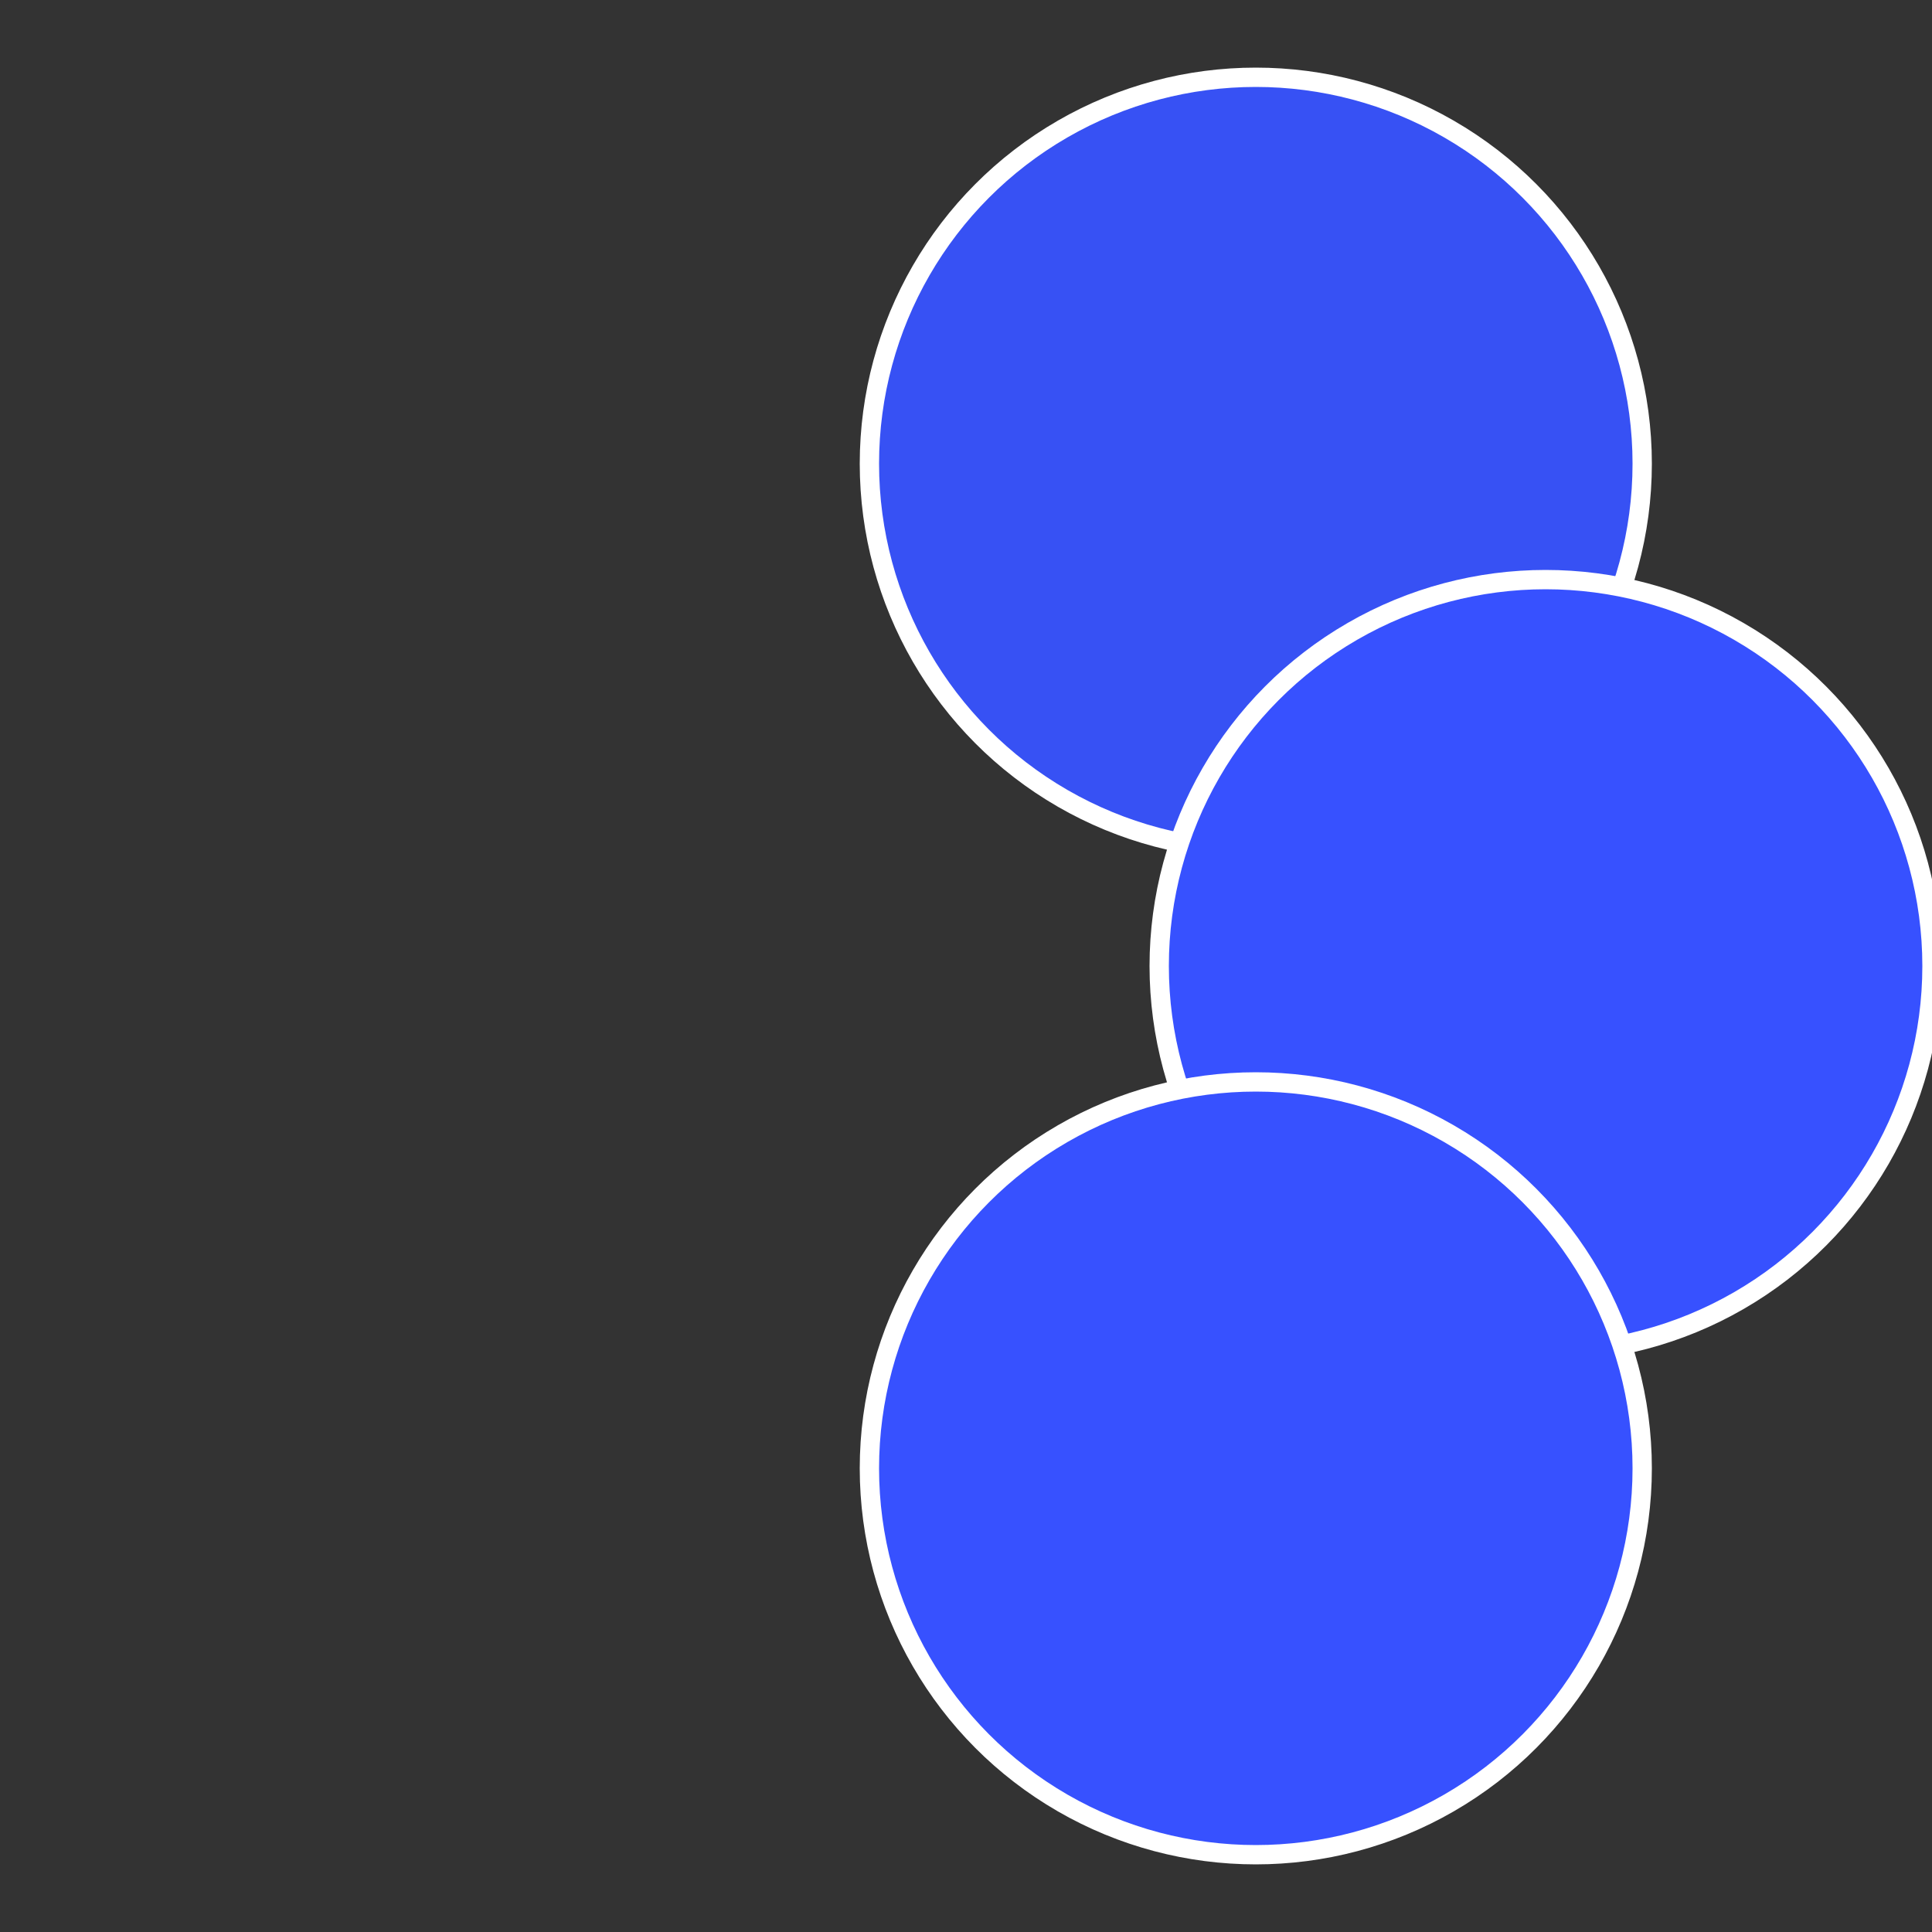
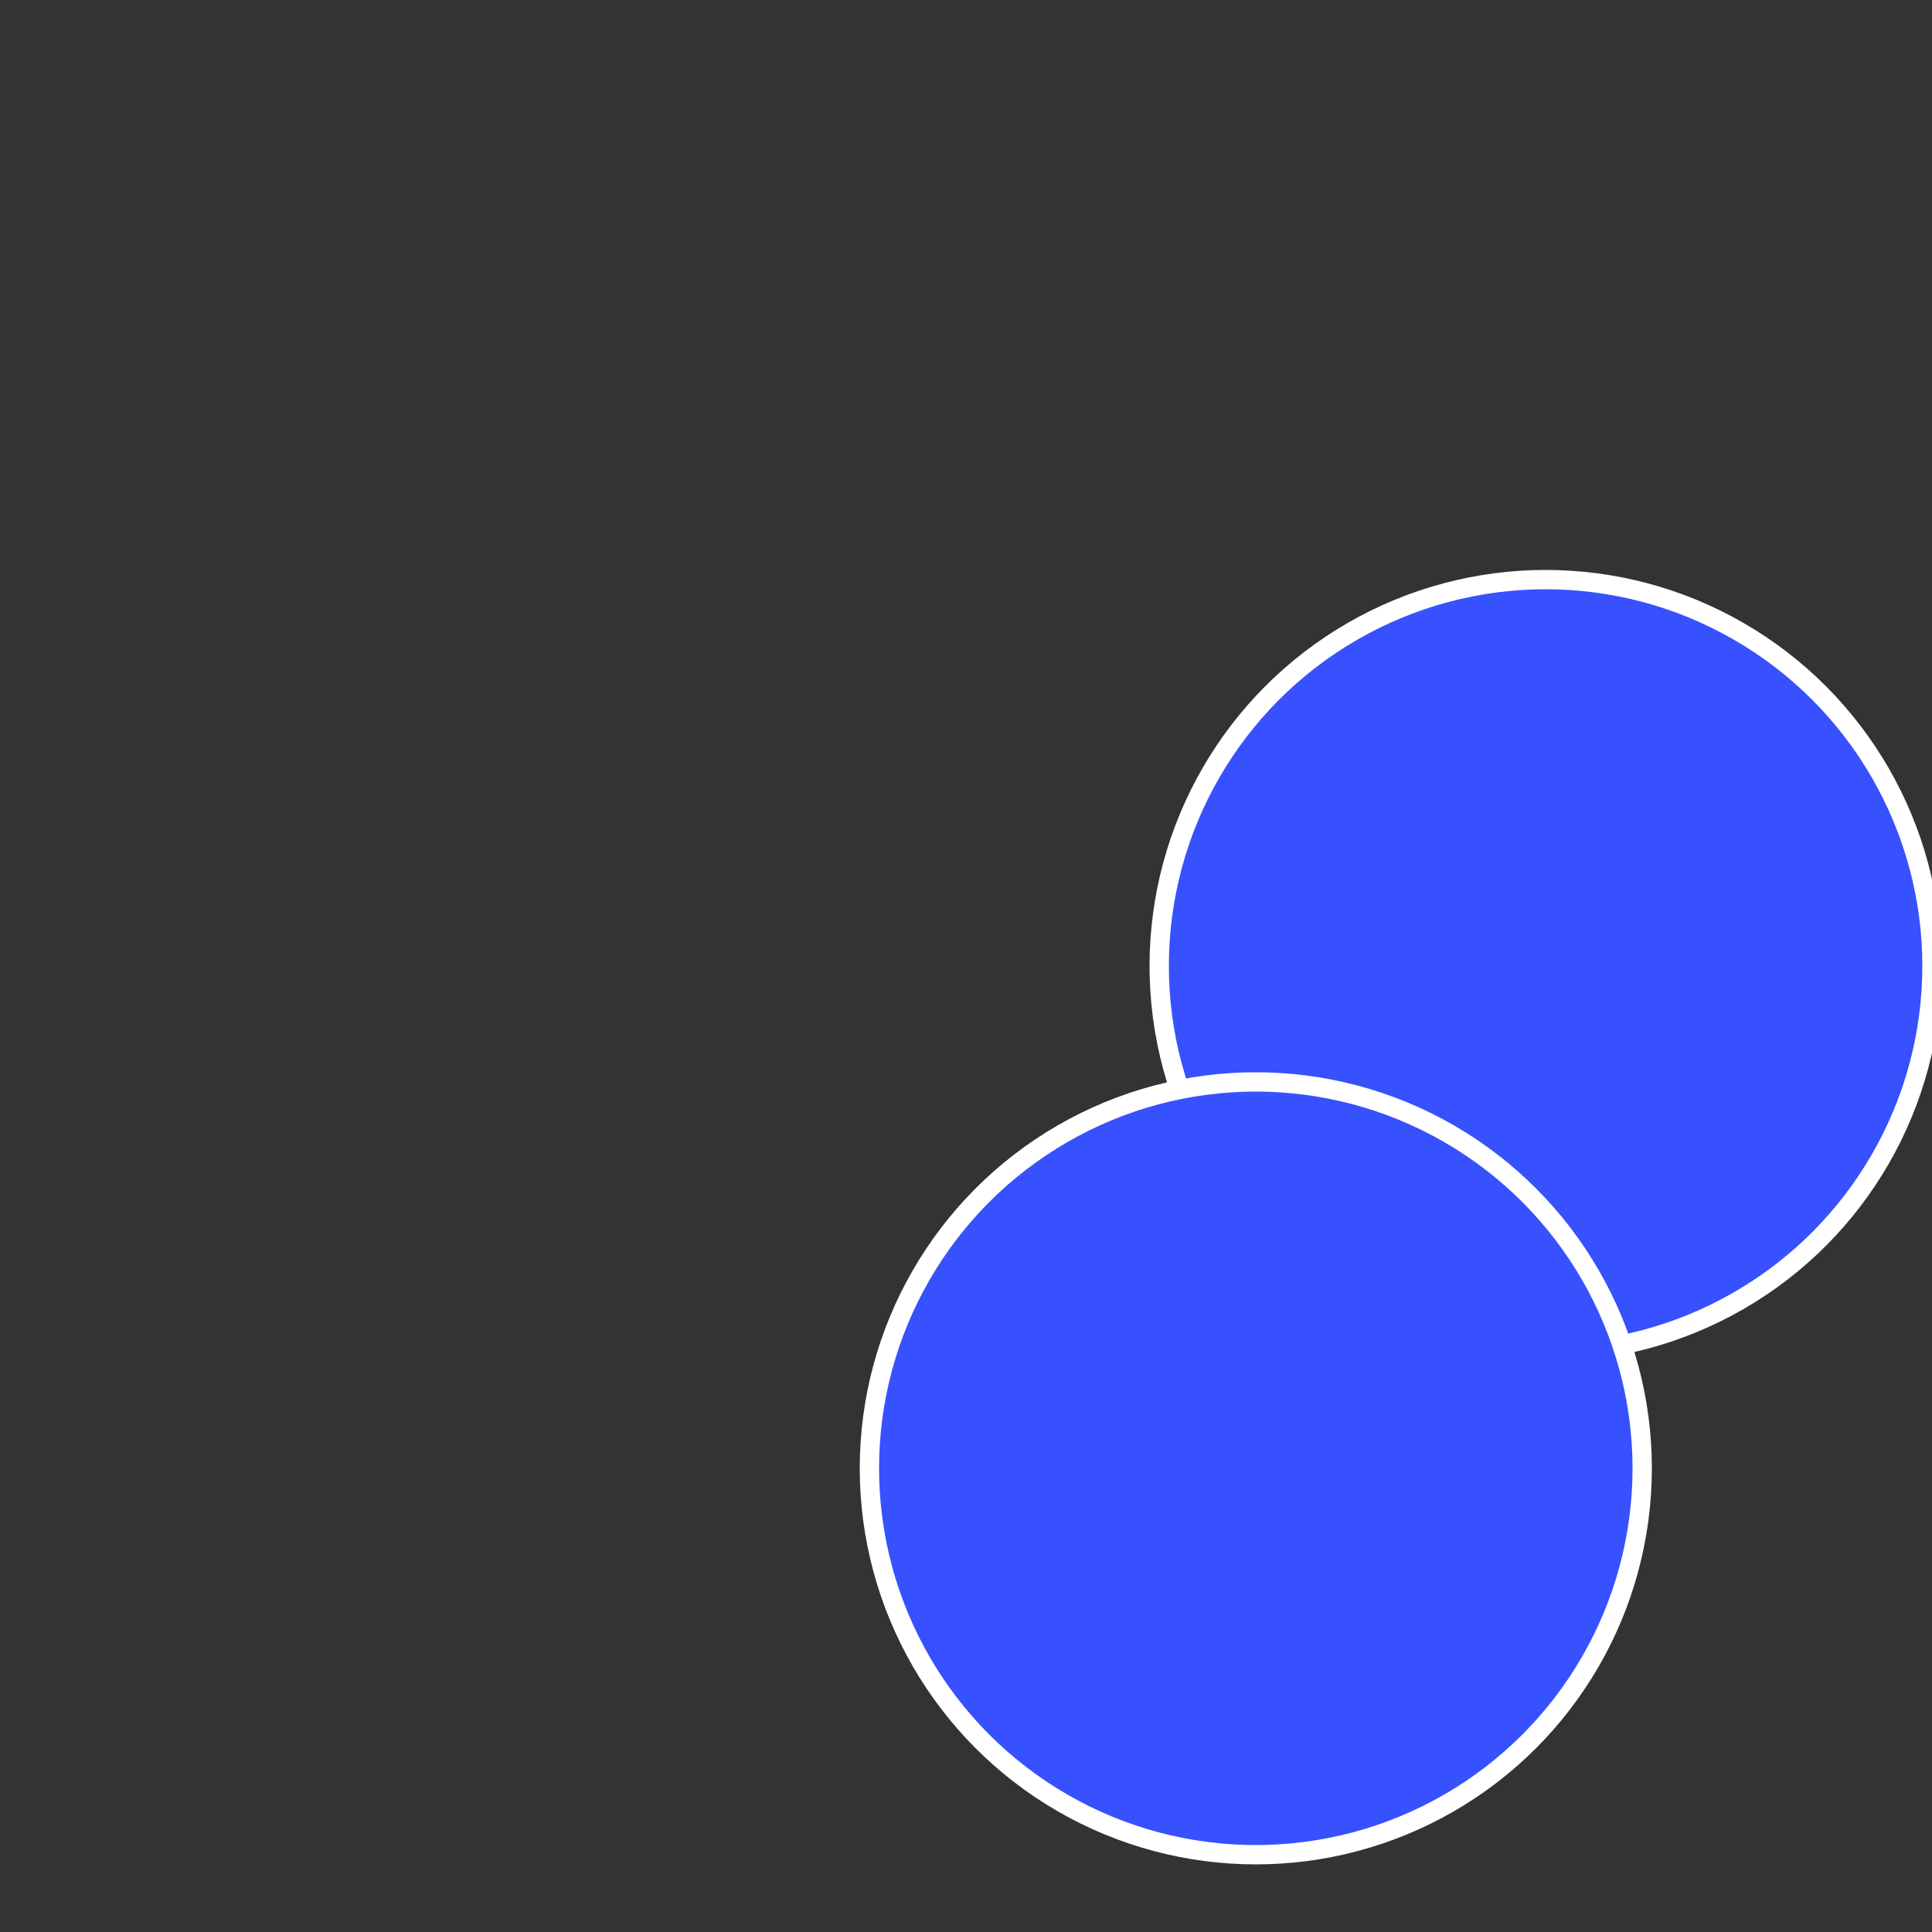
<svg xmlns="http://www.w3.org/2000/svg" width="500" height="500" viewBox="-1 -1 2 2">
  <rect x="-1" y="-1" width="2" height="2" fill="#333333" stroke="none" />
-   <circle cx="0.3" cy="-0.52" r="0.4" fill="#3751f4dffffffffffffca2d" stroke="#fff" stroke-width="1%" />
  <circle cx="0.6" cy="0" r="0.4" fill="#3751ffffffffffffd8baffffffffffffca2d" stroke="#fff" stroke-width="1%" />
  <circle cx="0.3" cy="0.52" r="0.4" fill="#3751ffffffffffffca2dfffffffffffff232" stroke="#fff" stroke-width="1%" />
</svg>